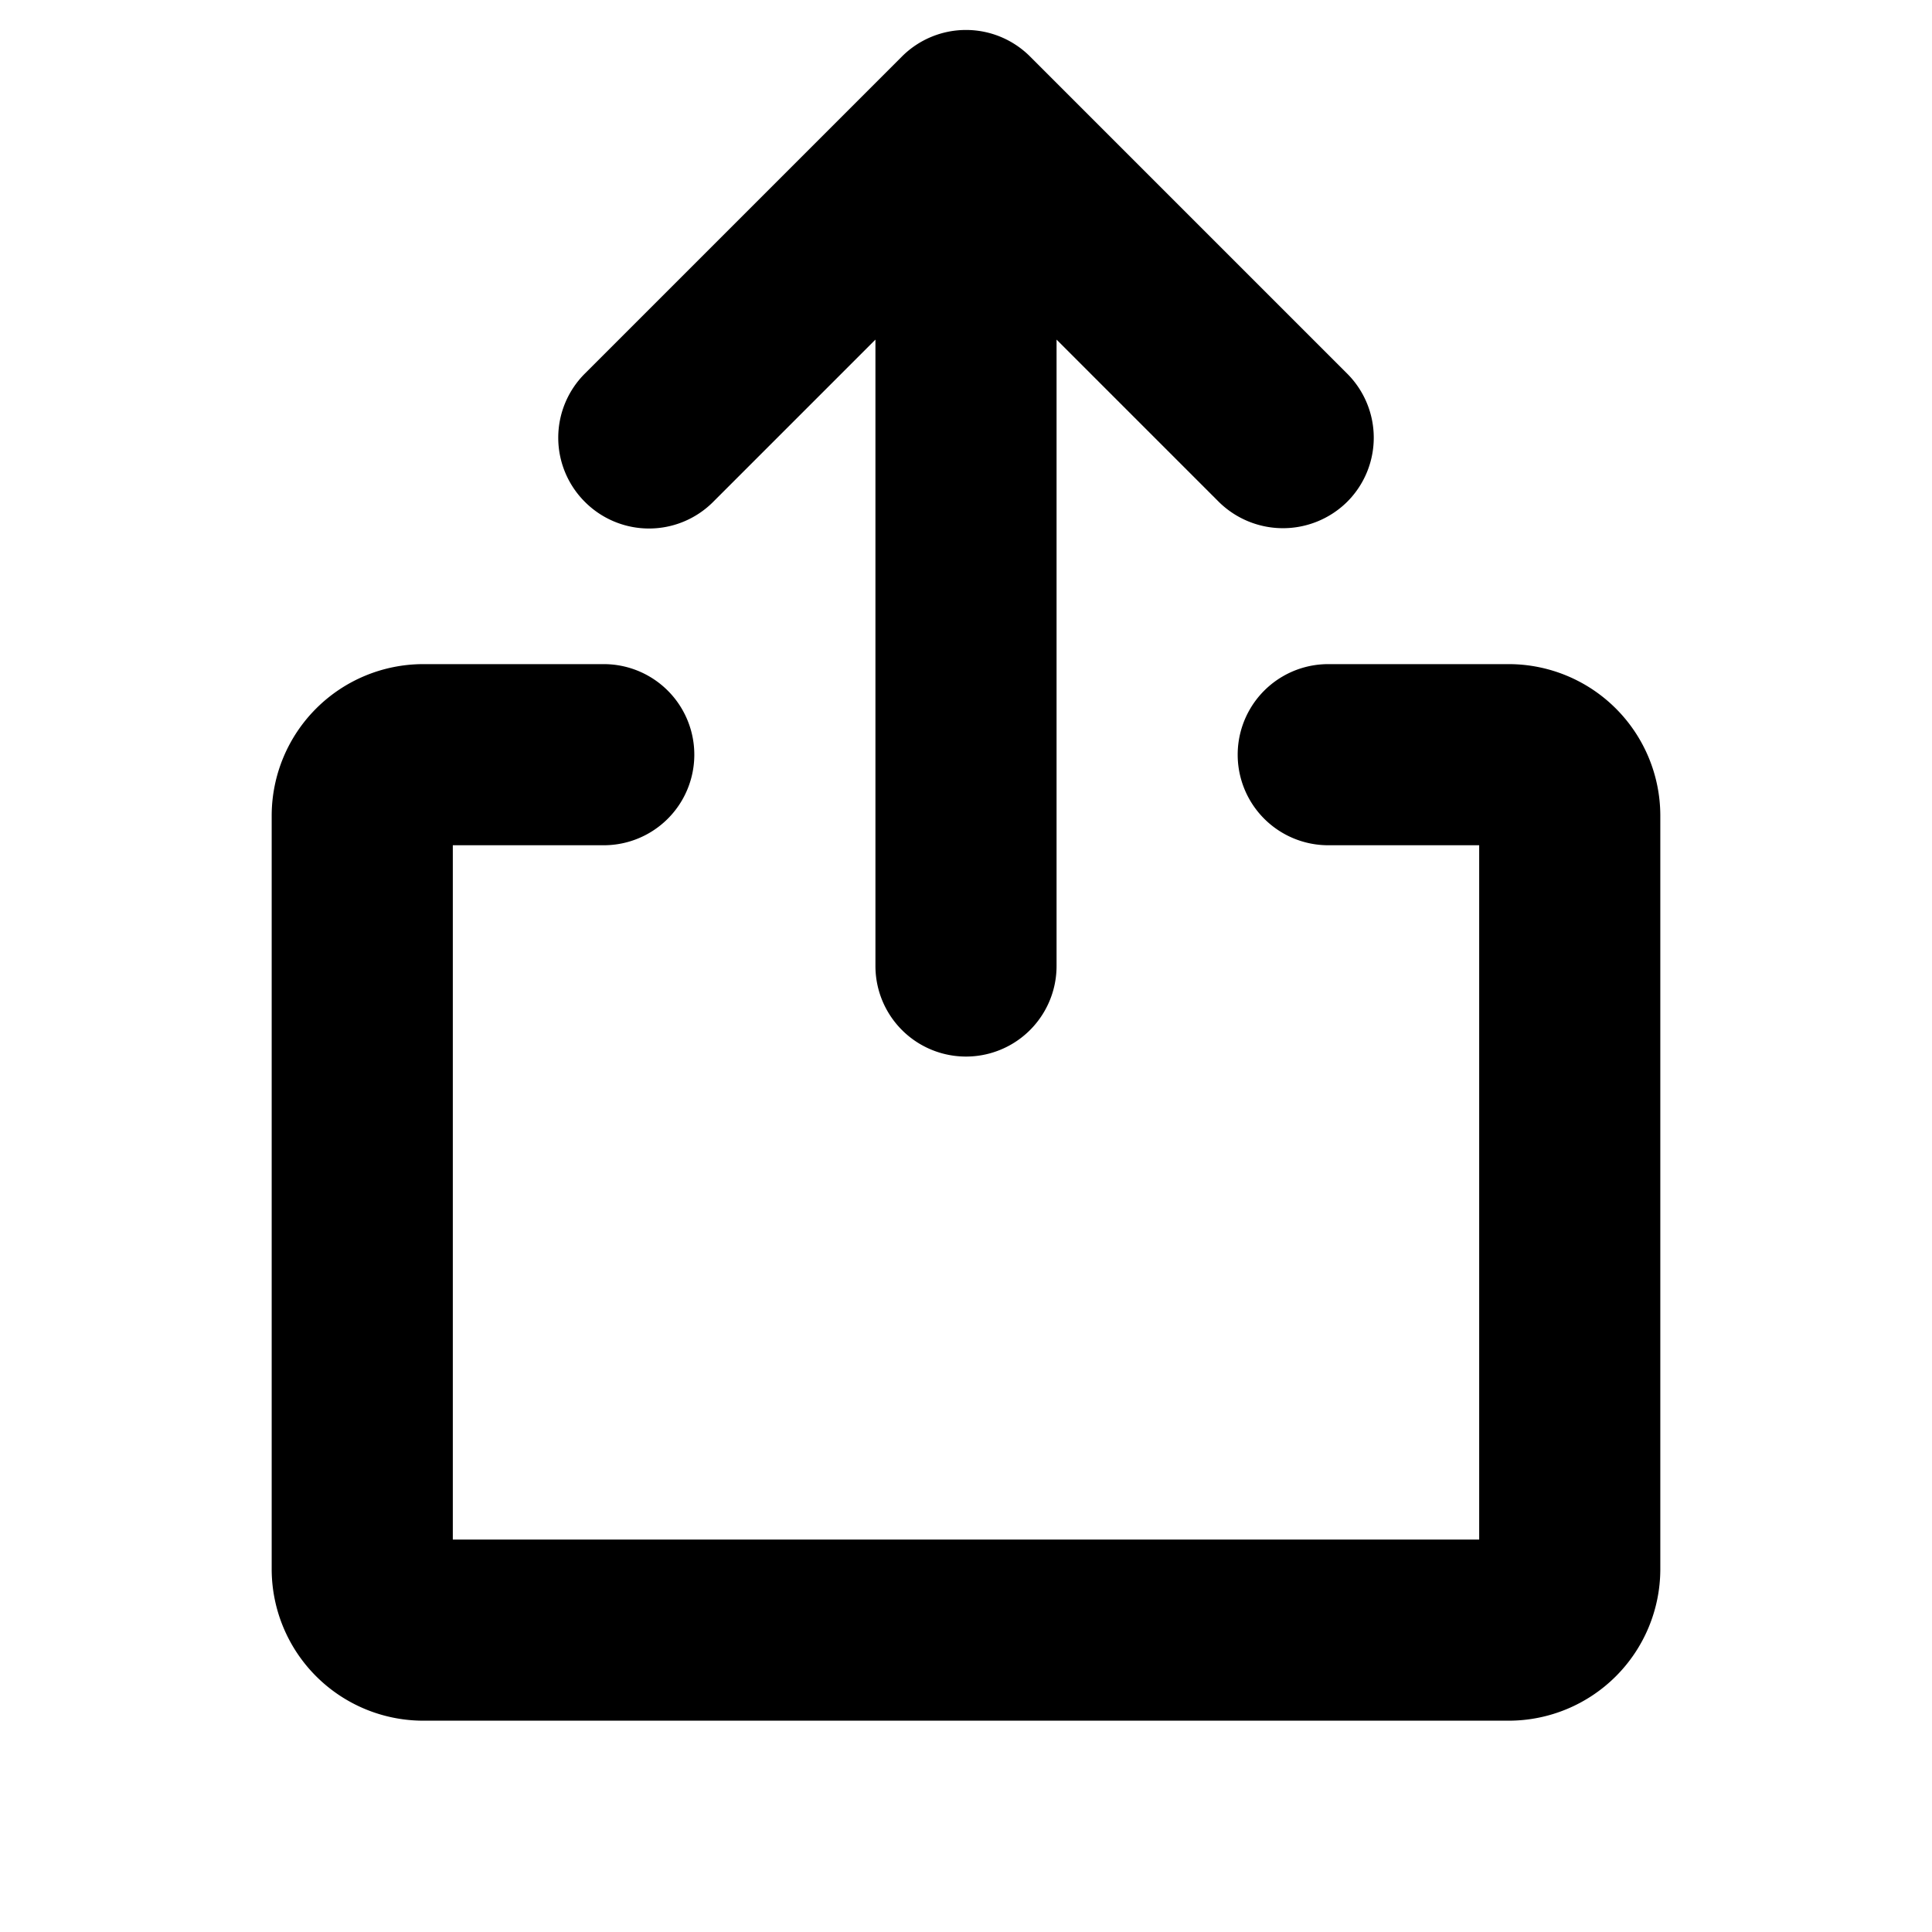
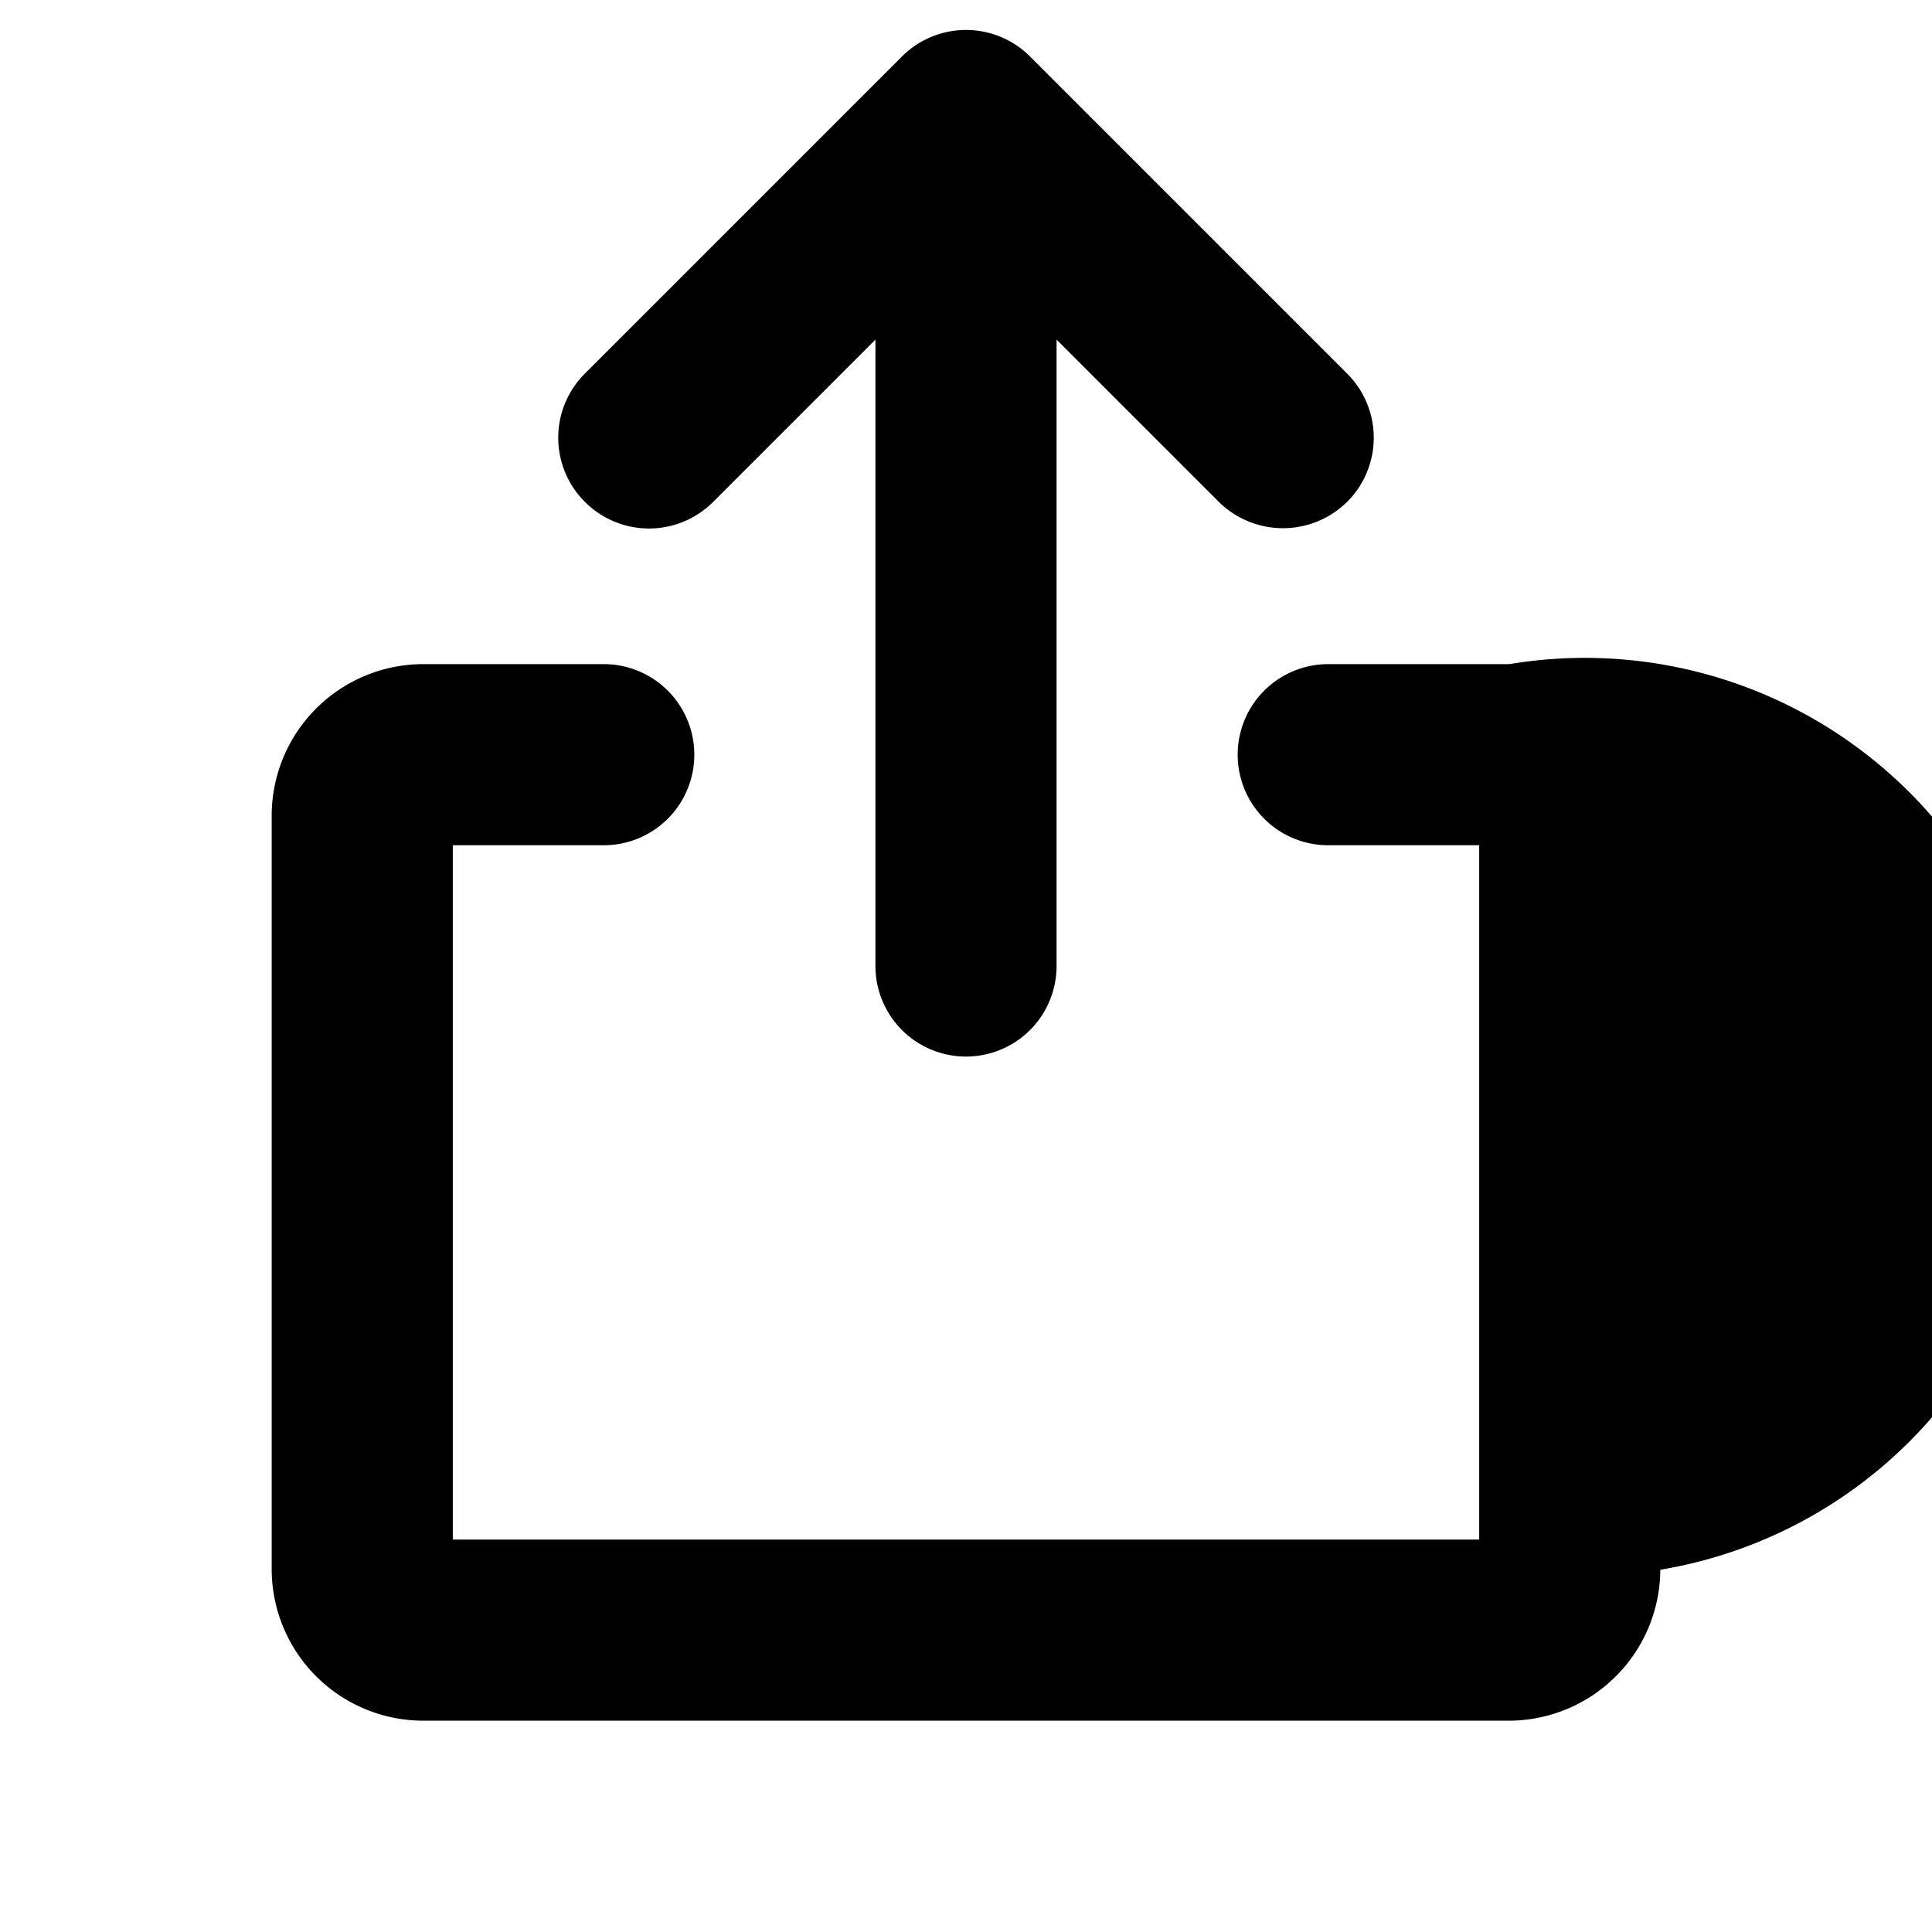
<svg xmlns="http://www.w3.org/2000/svg" viewBox="0 0 256 256" fill="currentColor">
-   <path d="M77.5,66.5a12,12,0,0,1,0-17l42-42a12,12,0,0,1,17,0l42,42a12,12,0,0,1,0,17,12.1,12.1,0,0,1-17,0L140,45v83a12,12,0,0,1-24,0V45L94.5,66.5A12,12,0,0,1,77.5,66.5ZM200,88H176a12,12,0,0,0,0,24h20v92H60V112H80a12,12,0,0,0,0-24H56a20.1,20.1,0,0,0-20,20V208a20.1,20.1,0,0,0,20,20H200a20.1,20.1,0,0,0,20-20V108A20.1,20.1,0,0,0,200,88Z" />
+   <path d="M77.5,66.5a12,12,0,0,1,0-17l42-42a12,12,0,0,1,17,0l42,42a12,12,0,0,1,0,17,12.1,12.1,0,0,1-17,0L140,45v83a12,12,0,0,1-24,0V45L94.5,66.5A12,12,0,0,1,77.5,66.5ZM200,88H176a12,12,0,0,0,0,24h20v92H60V112H80a12,12,0,0,0,0-24H56a20.1,20.1,0,0,0-20,20V208a20.1,20.1,0,0,0,20,20H200a20.1,20.1,0,0,0,20-20A20.1,20.1,0,0,0,200,88Z" />
</svg>